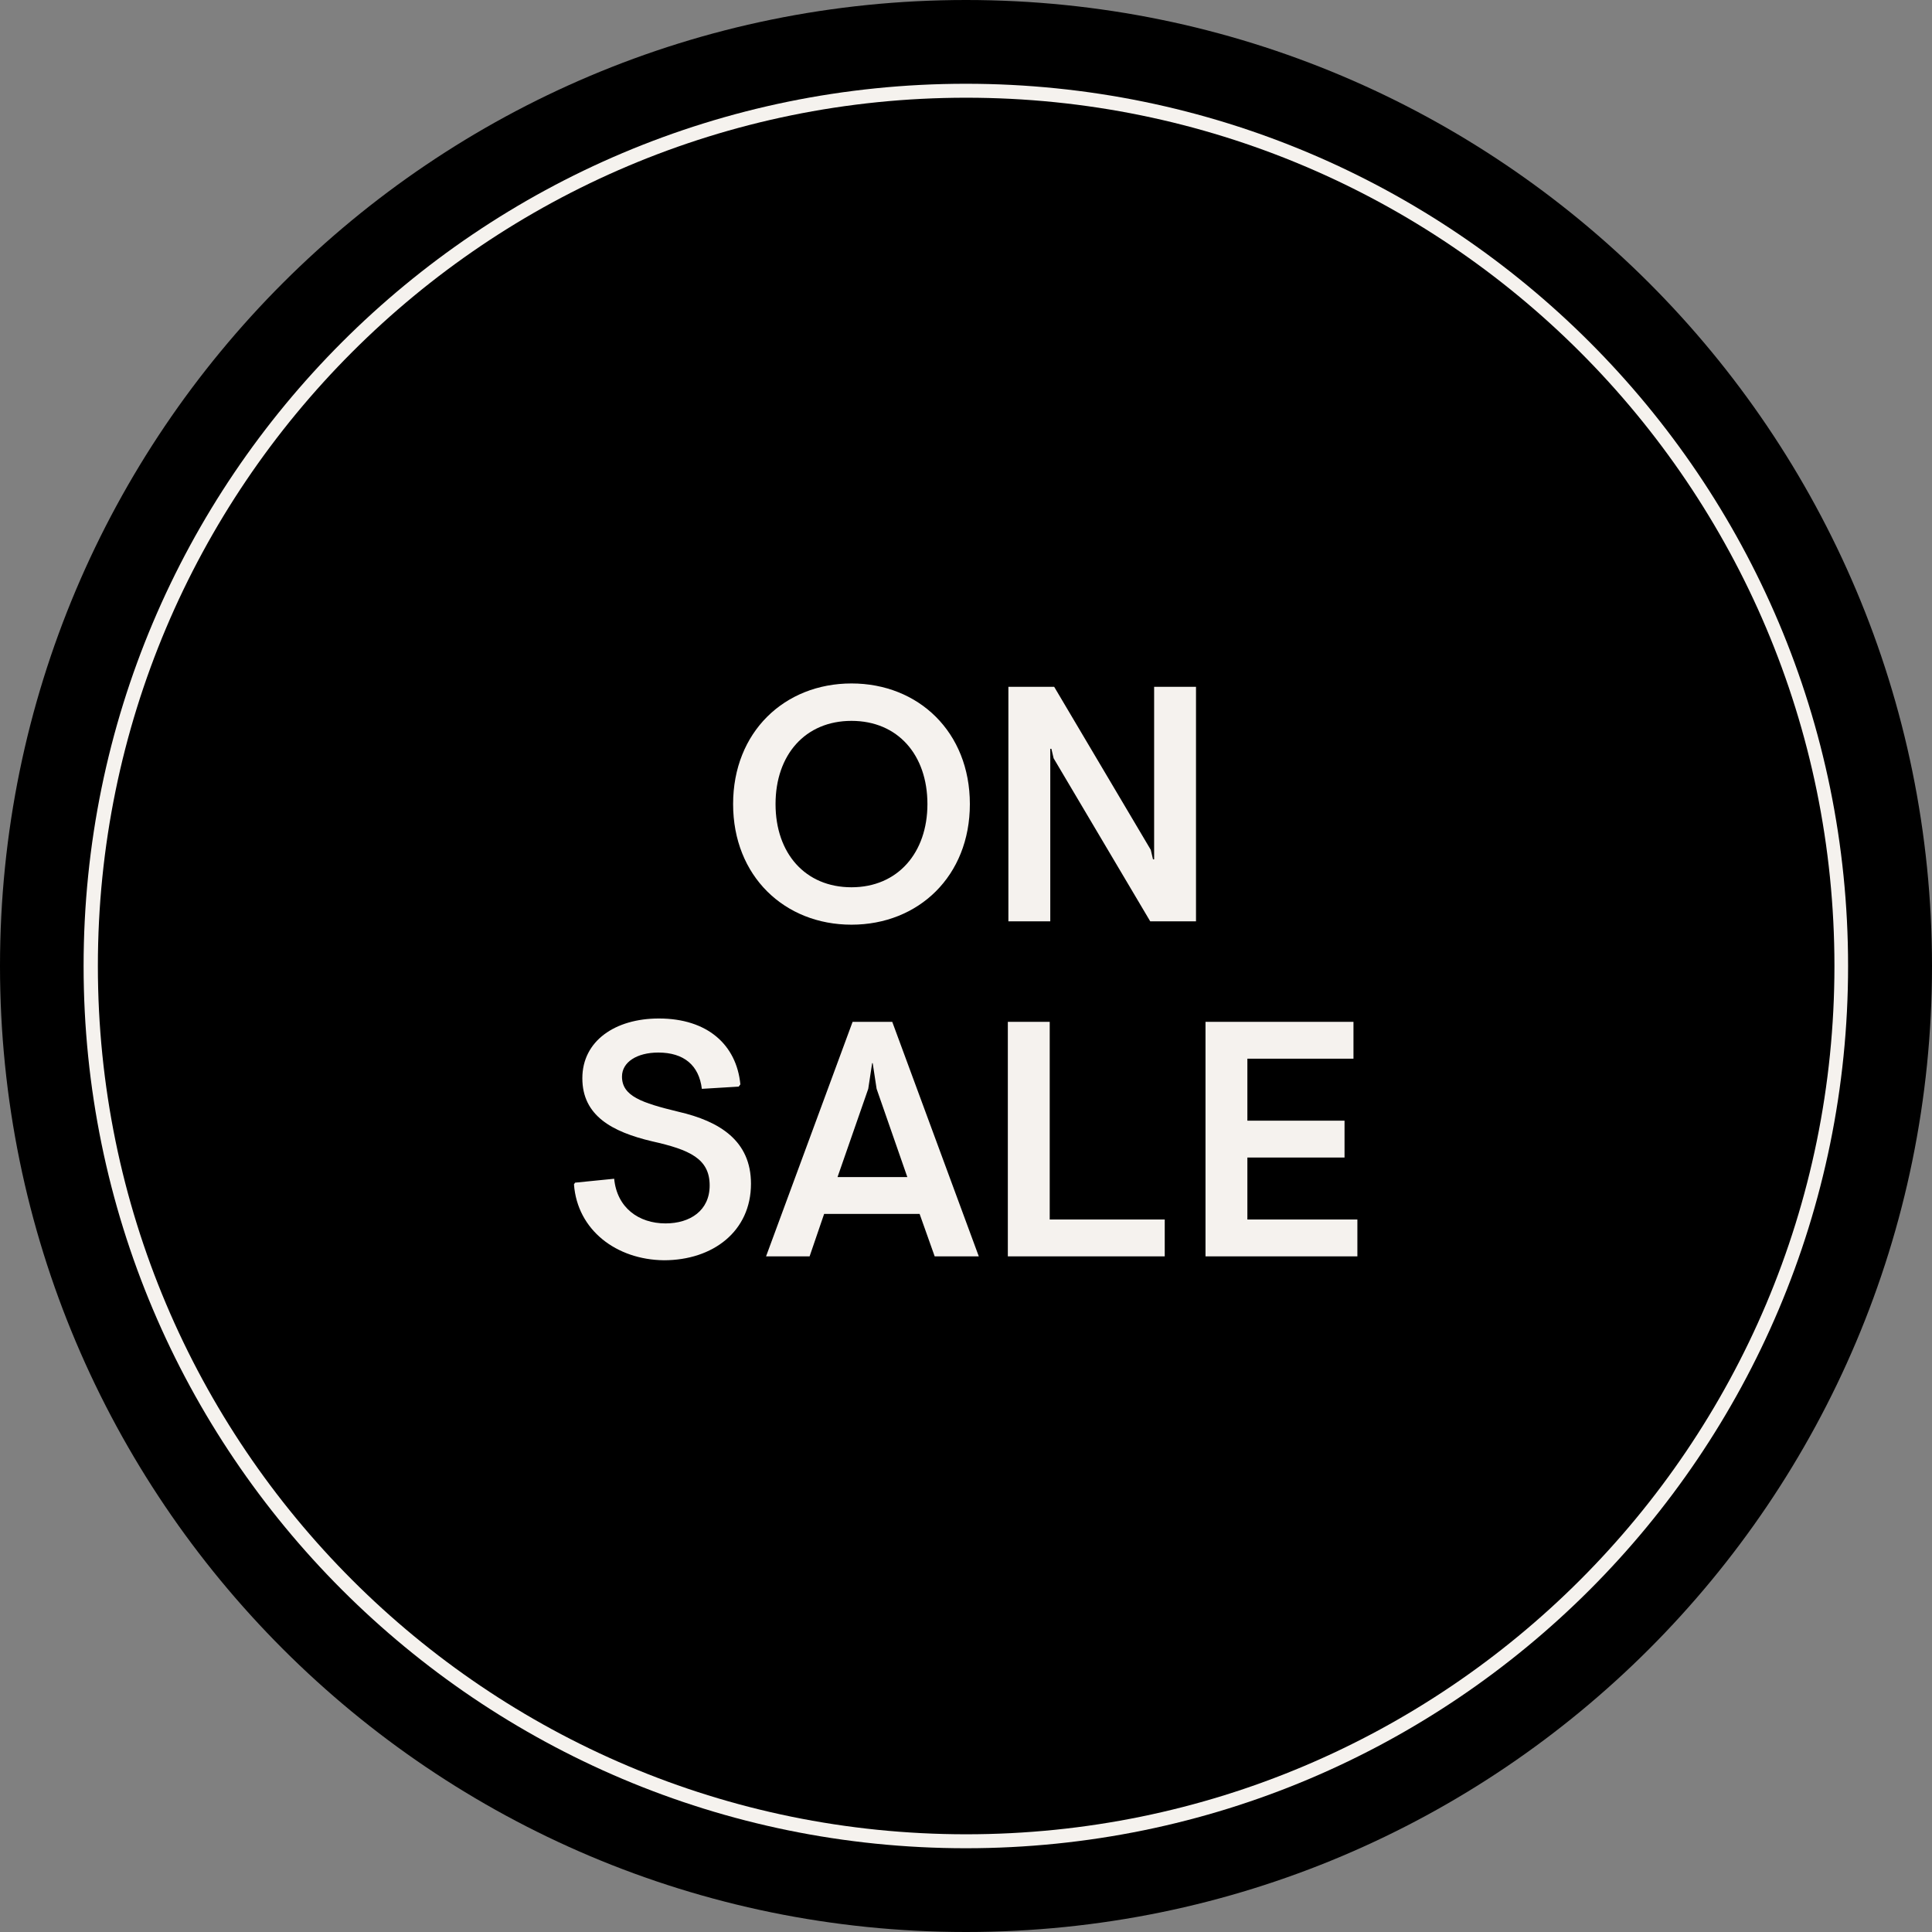
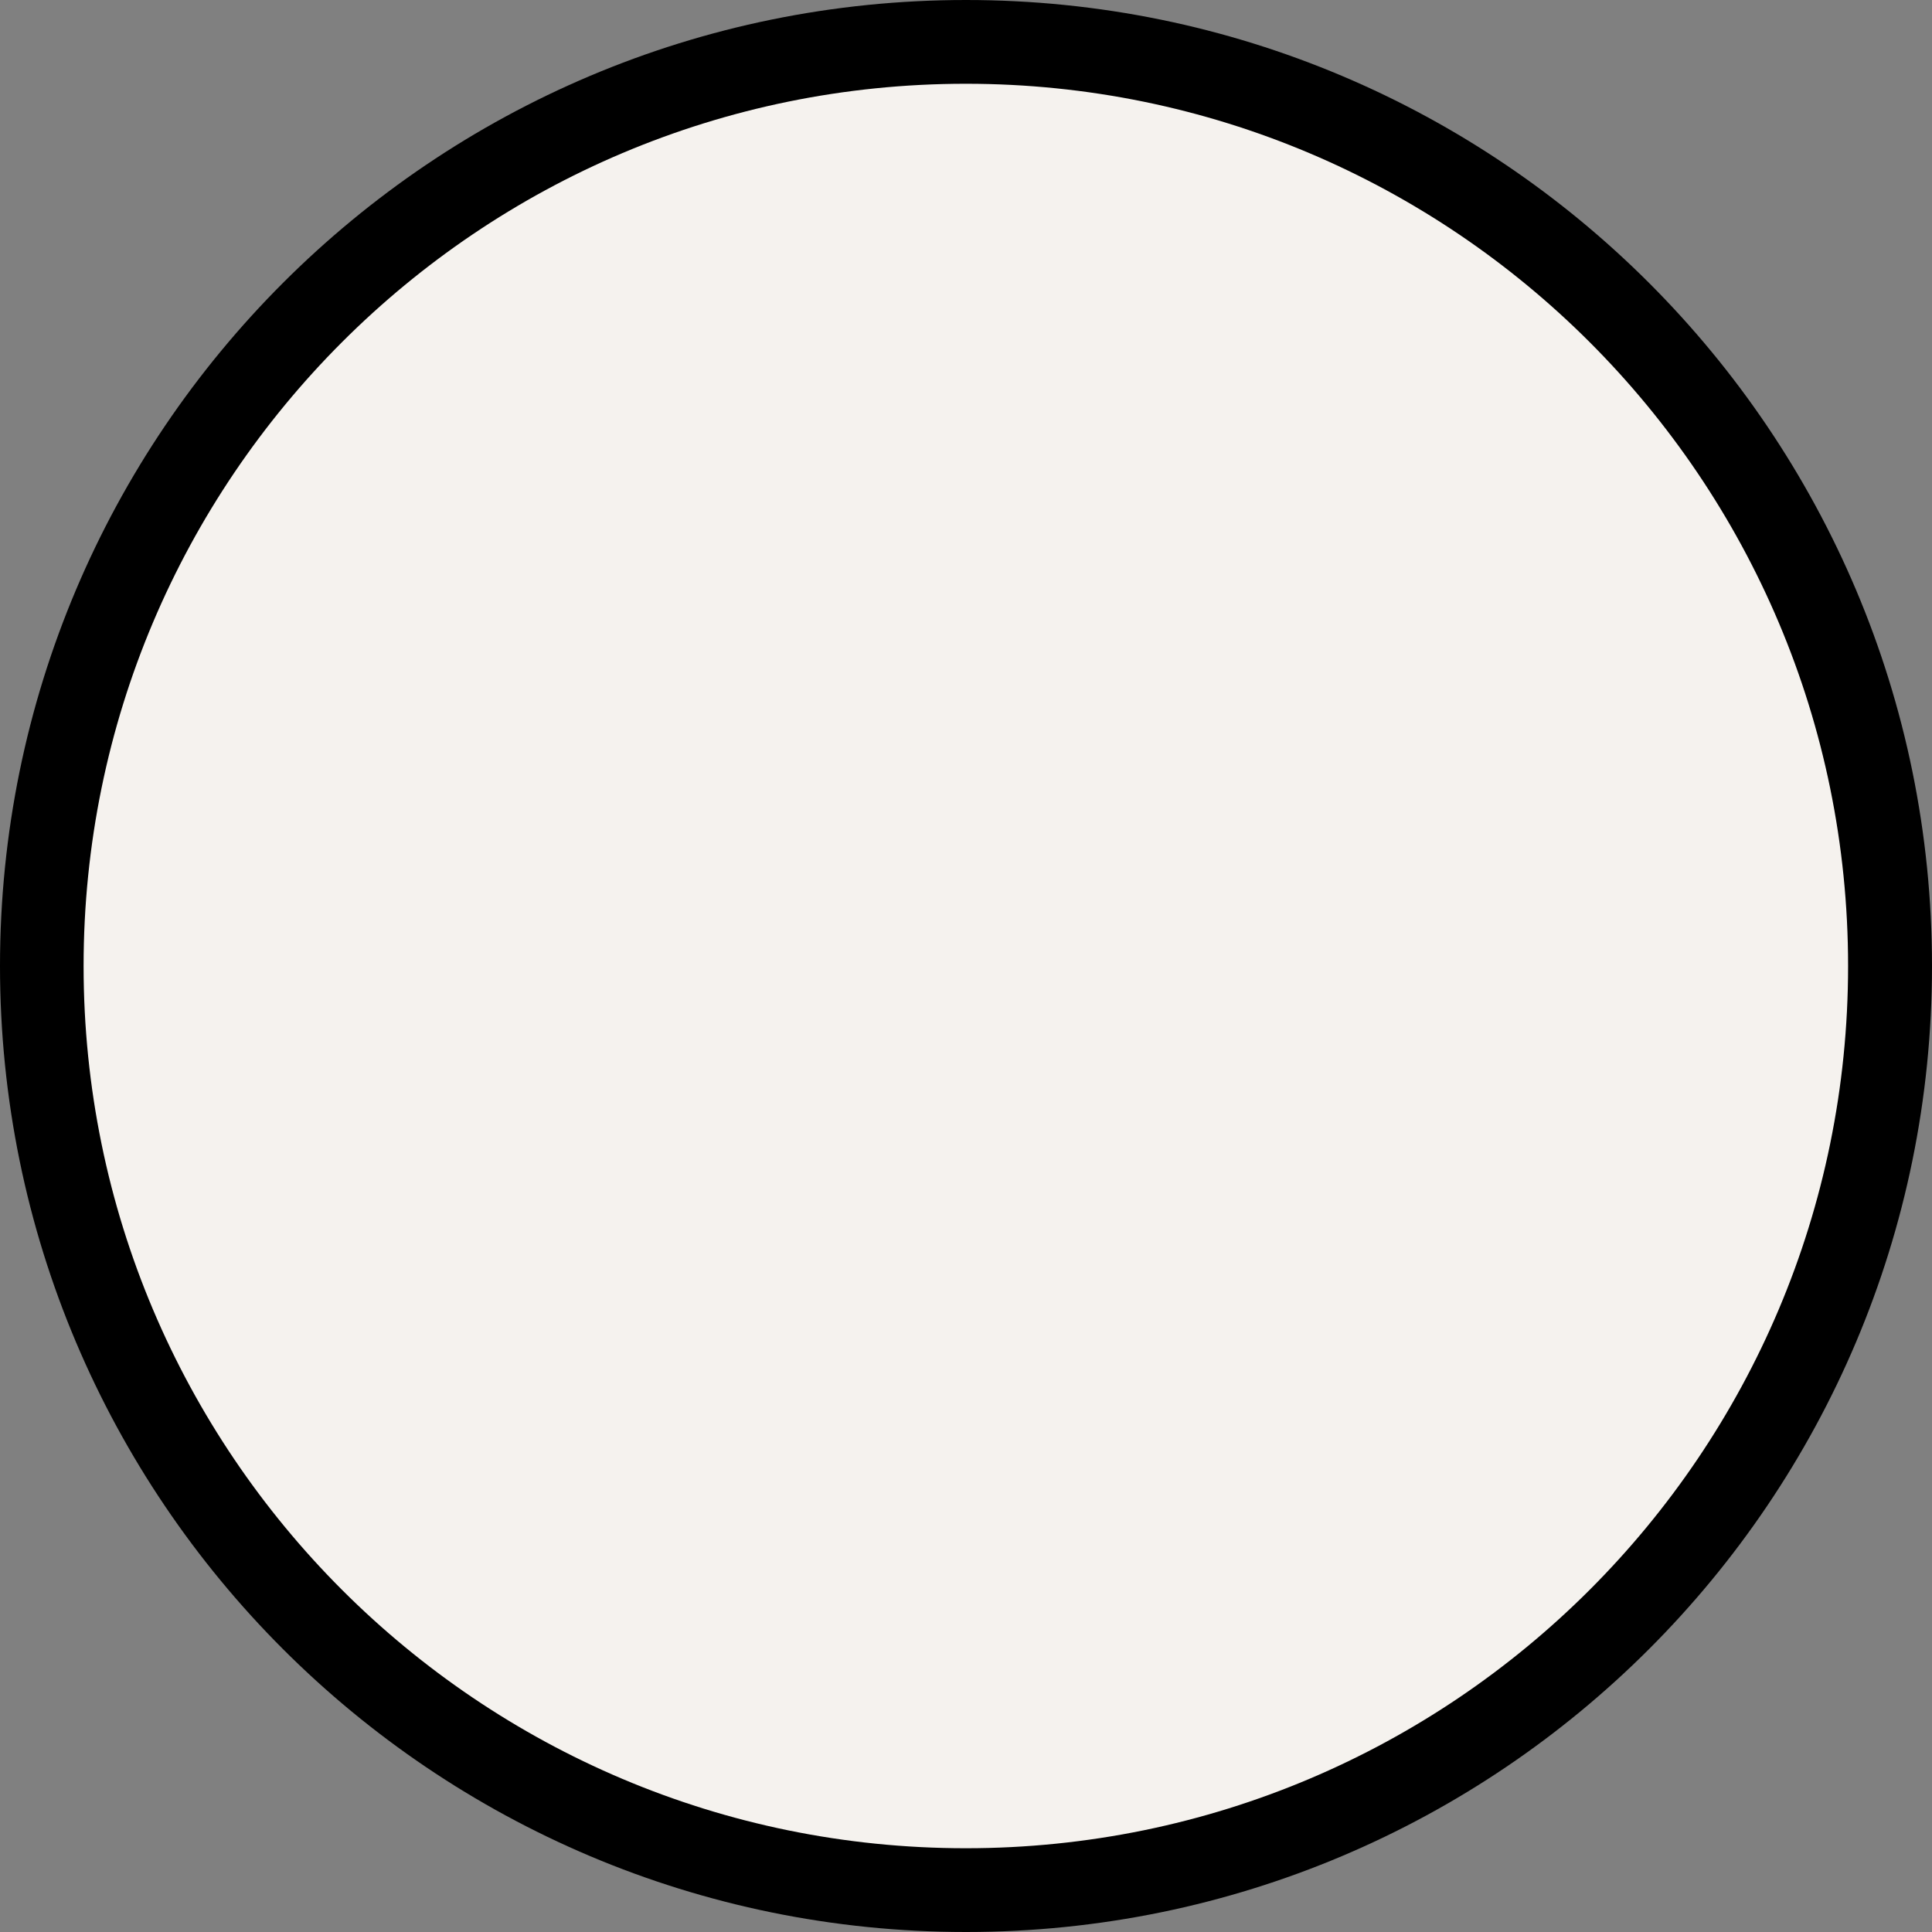
<svg xmlns="http://www.w3.org/2000/svg" width="200" height="200" viewBox="0 0 200 200" fill="none">
  <rect x="0" y="0" width="200" height="200" fill="#808080" stroke="none" />
  <title>A badge</title>
  <desc>Badge that indicates on sale</desc>
  <path d="M100 200C155.228 200 200 155.228 200 100C200 44.772 155.228 0 100 0C44.772 0 0 44.772 0 100C0 155.228 44.772 200 100 200Z" fill="black" />
  <path d="M99.984 191.329C150.423 191.329 191.313 150.44 191.313 100C191.313 49.56 150.423 8.671 99.984 8.671C49.544 8.671 8.654 49.56 8.654 100C8.654 150.44 49.544 191.329 99.984 191.329Z" fill="#F5F2EE" />
-   <path d="M100.016 189.884C149.658 189.884 189.9 149.642 189.9 100C189.9 50.358 149.658 10.116 100.016 10.116C50.374 10.116 10.132 50.358 10.132 100C10.132 149.642 50.374 189.884 100.016 189.884Z" fill="black" />
  <path d="M75.891 83.237C75.891 75.78 81.209 70.751 88.146 70.751C95.082 70.751 100.4 75.78 100.4 83.237C100.4 90.694 95.082 95.723 88.146 95.723C81.209 95.723 75.891 90.694 75.891 83.237ZM96.007 83.237C96.007 78.15 92.943 74.624 88.146 74.624C83.348 74.624 80.284 78.15 80.284 83.237C80.284 88.324 83.348 91.85 88.146 91.85C92.943 91.85 96.007 88.266 96.007 83.237Z" fill="#F5F2EE" />
  <path d="M104.388 71.098H109.128L119.128 87.977L119.36 88.96H119.475V71.098H123.81V95.376H119.071L109.071 78.497L108.839 77.514H108.724V95.376H104.388V71.098Z" fill="#F5F2EE" />
-   <path d="M59.417 122.601L59.533 122.428L63.579 122.023C63.868 125.029 66.123 126.647 68.897 126.647C71.441 126.647 73.464 125.318 73.464 122.717C73.464 119.942 71.383 119.017 67.51 118.15C63.348 117.168 60.284 115.491 60.284 111.619C60.284 107.746 63.695 105.434 68.204 105.434C73.232 105.434 76.238 108.15 76.643 112.254L76.469 112.486L72.654 112.717C72.365 110.289 70.805 108.96 68.146 108.96C65.949 108.96 64.388 109.942 64.388 111.445C64.388 113.468 66.412 114.162 70.227 115.087C74.504 116.069 77.741 118.092 77.741 122.543C77.741 127.457 73.811 130.462 68.724 130.462C63.81 130.405 59.764 127.341 59.417 122.601Z" fill="#F5F2EE" />
  <path d="M88.261 105.78H92.365L101.325 130.058H96.758L95.198 125.665H85.313L83.81 130.058H79.302L88.261 105.78ZM93.926 121.85L90.747 112.717L90.342 110.058H90.284L89.88 112.717L86.701 121.85H93.926Z" fill="#F5F2EE" />
  <path d="M104.331 105.78H108.666V126.243H120.573V130.058H104.331V105.78Z" fill="#F5F2EE" />
  <path d="M124.793 105.78H140.111V109.595H129.128V116.012H139.186V119.827H129.128V126.243H140.516V130.058H124.793V105.78Z" fill="#F5F2EE" />
</svg>